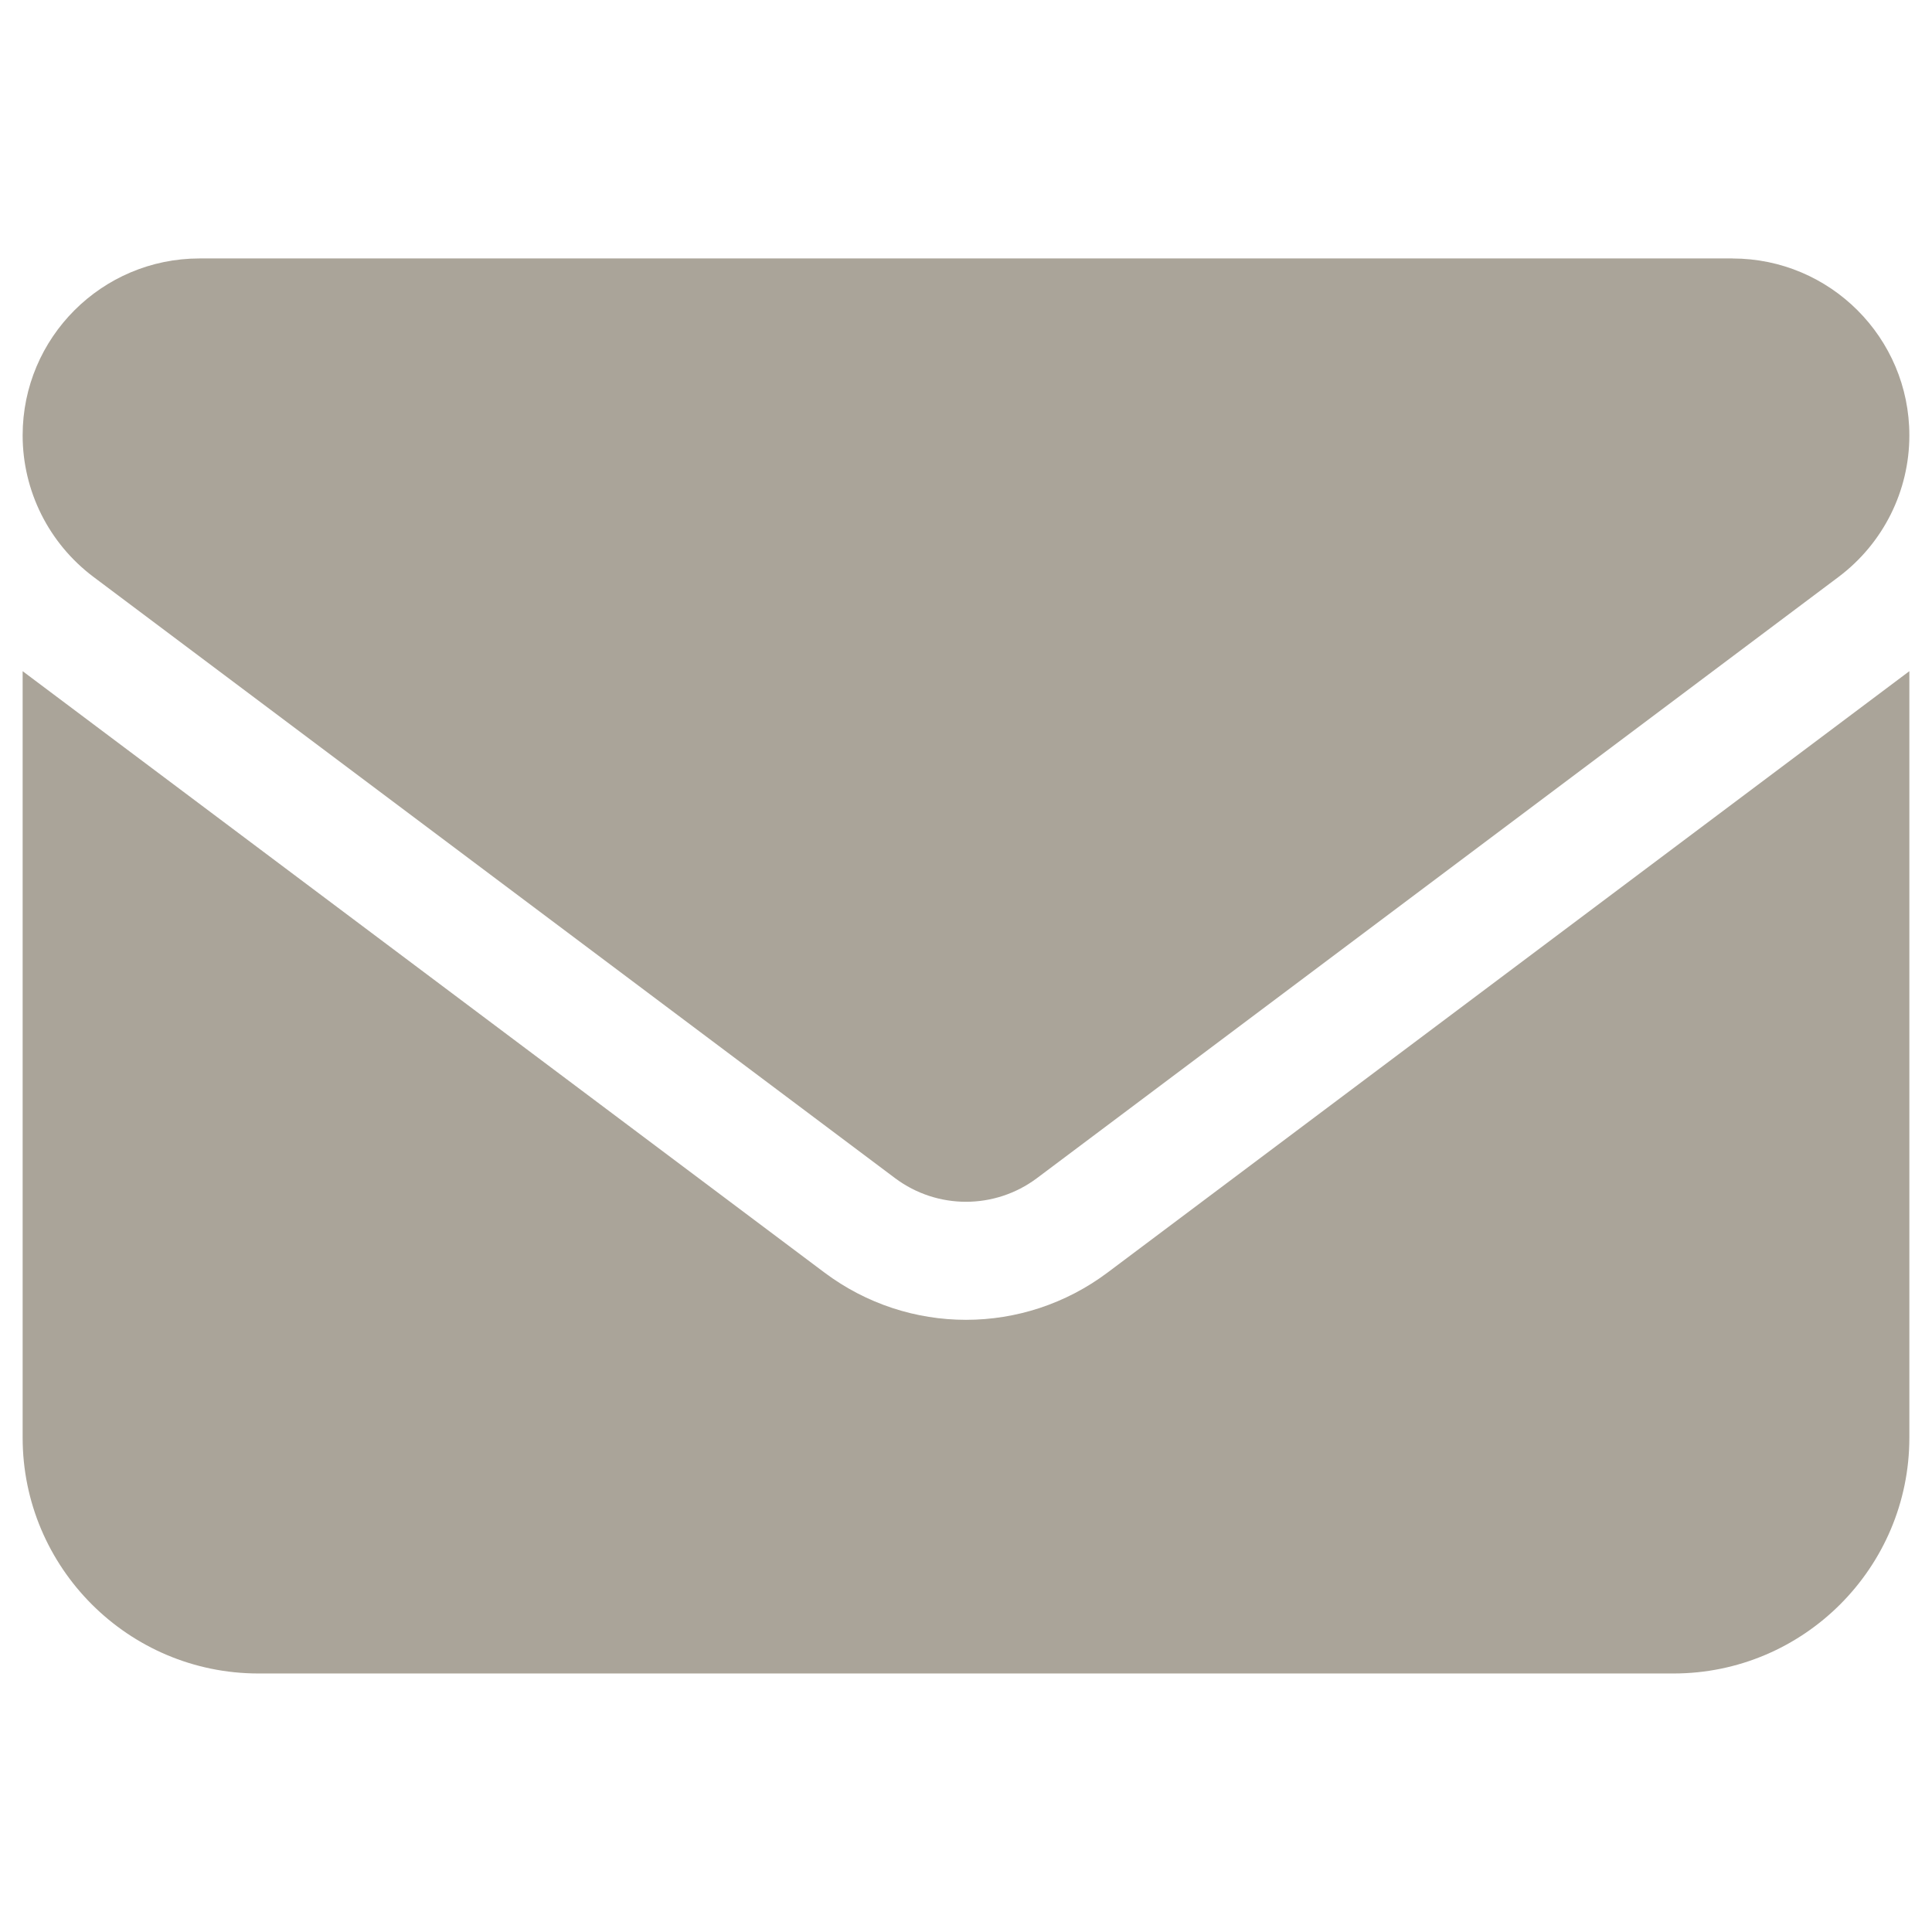
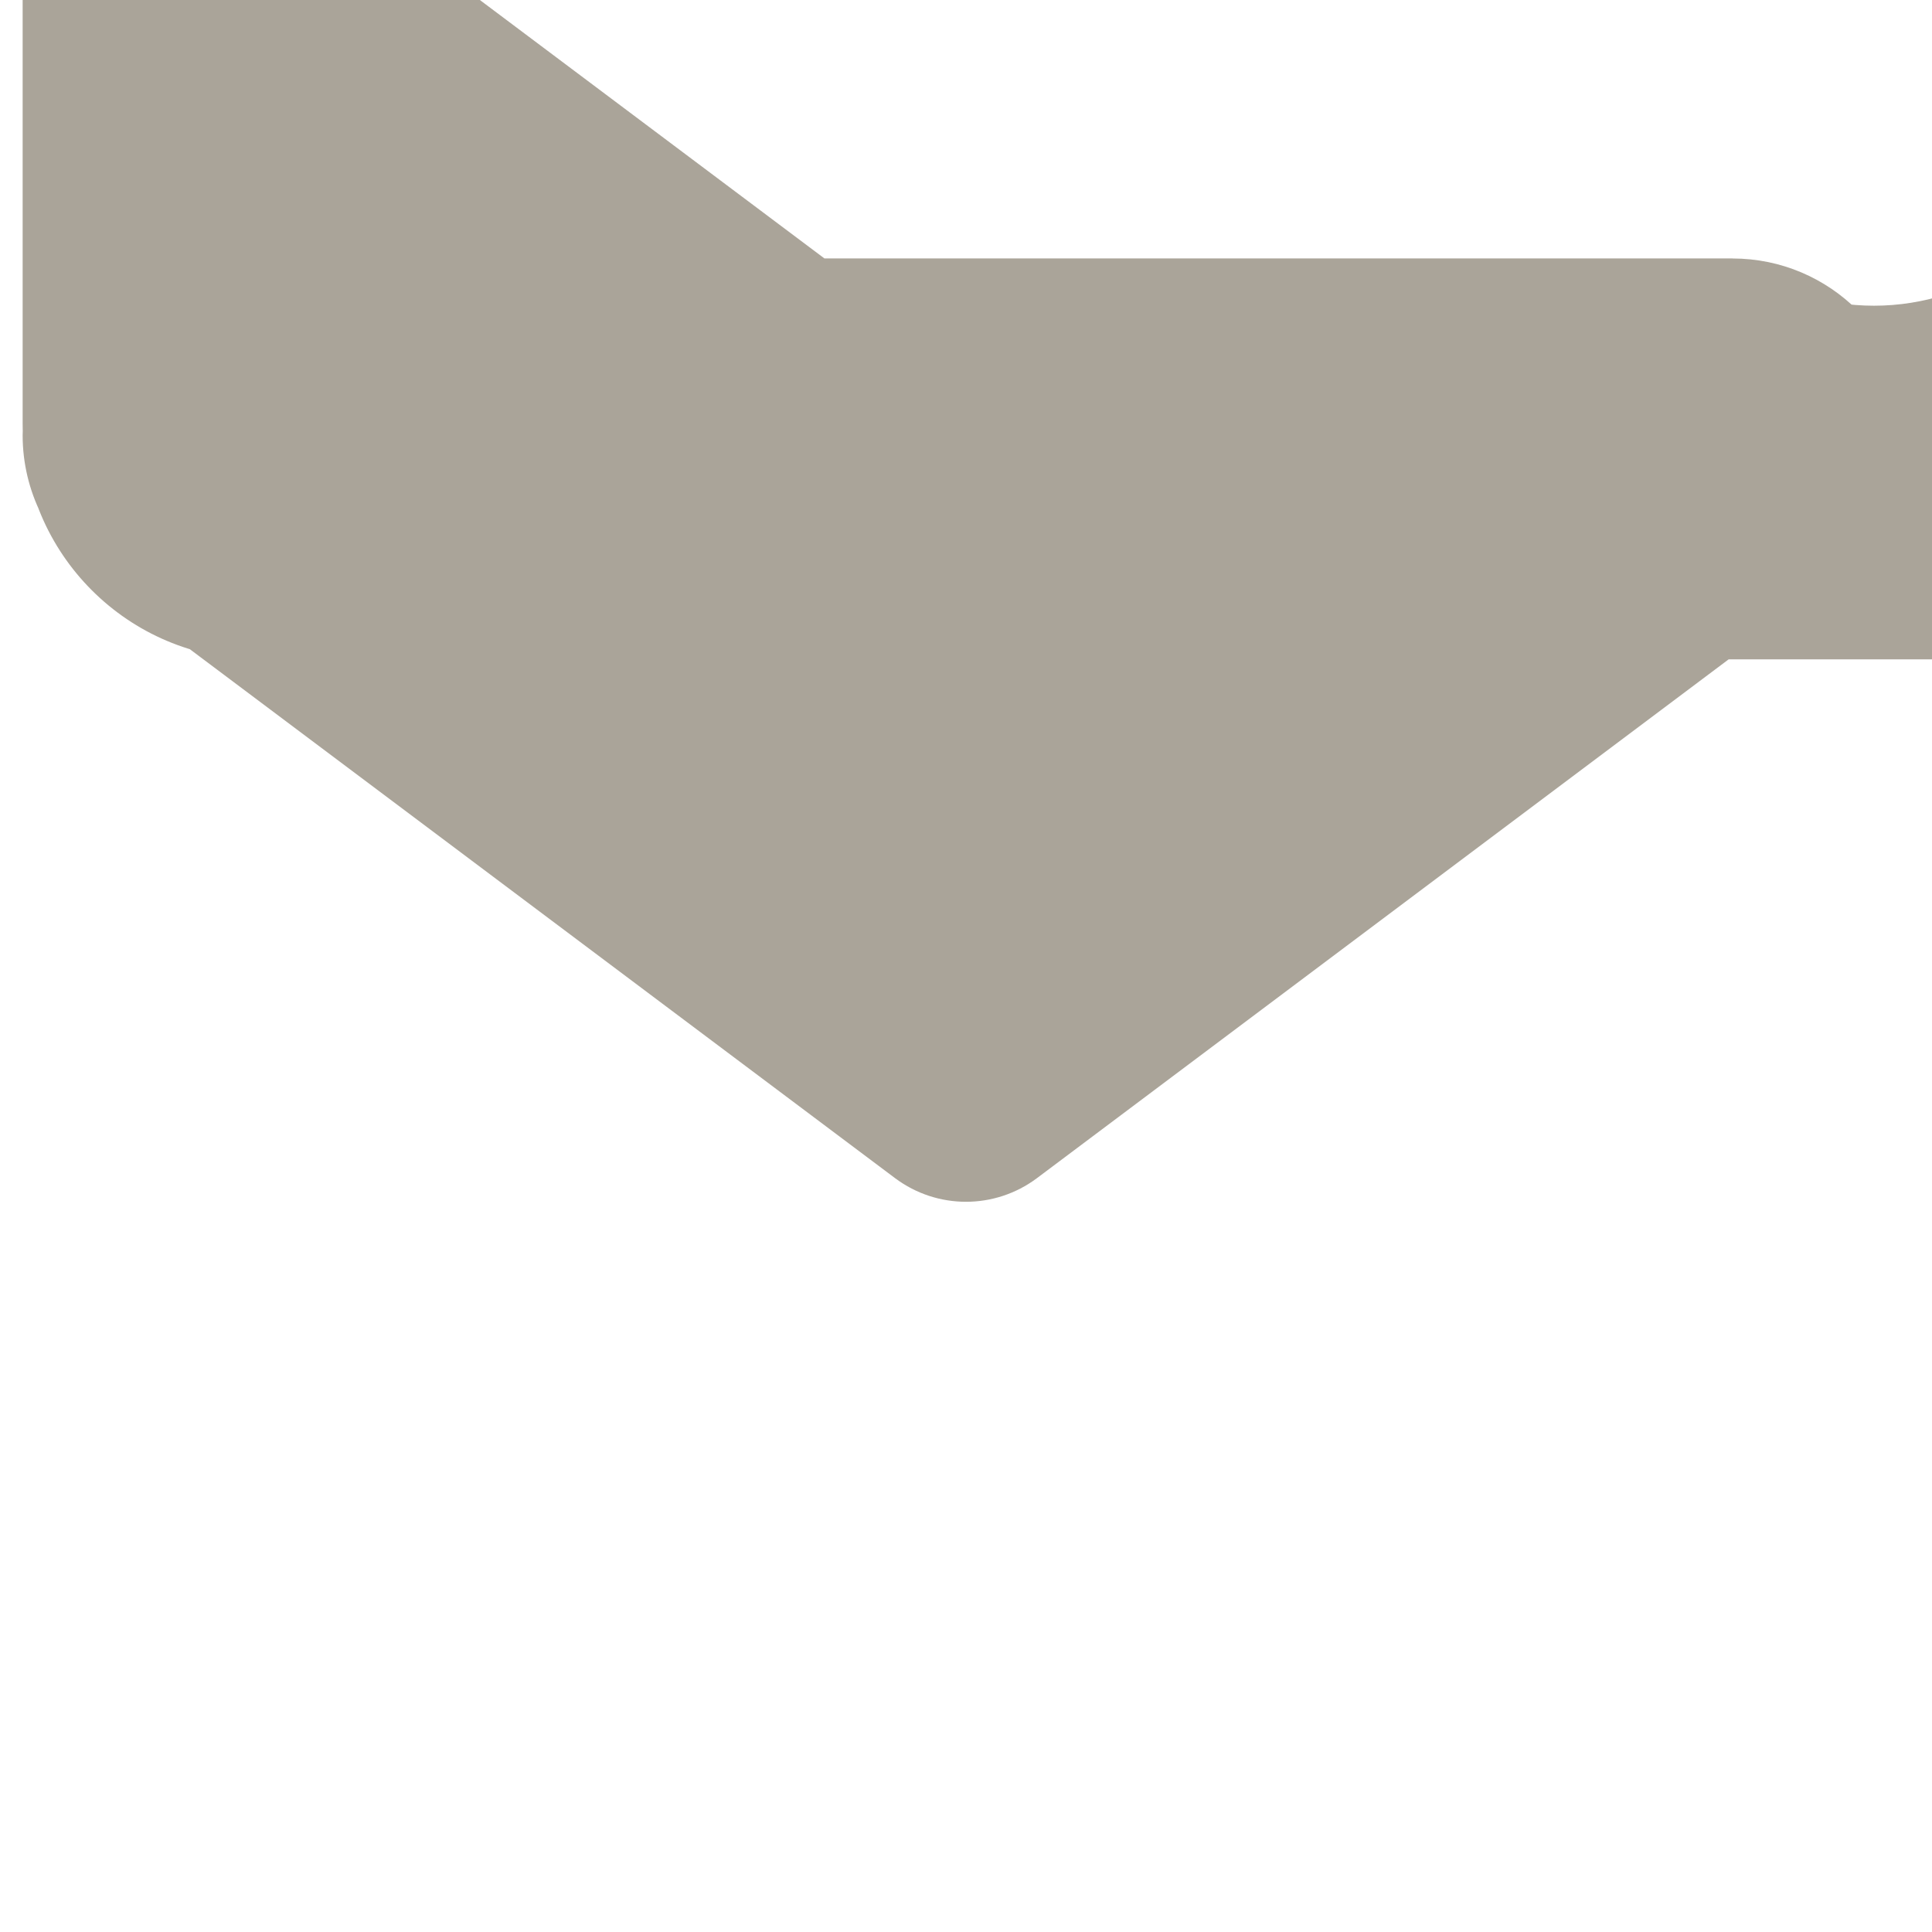
<svg xmlns="http://www.w3.org/2000/svg" id="Layer_1" data-name="Layer 1" viewBox="0 0 512 512">
  <defs>
    <style> .cls-1 { fill: #aaa499; } </style>
  </defs>
-   <path class="cls-1" d="M459.12,68.5c25.88,0,46.88,21,46.88,46.88,0,14.75-6.93,28.61-18.75,37.5l-212.5,159.38c-11.13,8.3-26.37,8.3-37.5,0L24.75,152.87c-11.81-8.89-18.75-22.75-18.75-37.5,0-25.88,21-46.88,46.88-46.88h406.25ZM218.5,337.25c22.27,16.69,52.73,16.69,75,0l212.5-159.38v203.12c0,34.47-28.03,62.5-62.5,62.5H68.5c-34.47,0-62.5-28.03-62.5-62.5v-203.12l212.5,159.38Z" />
+   <path class="cls-1" d="M459.12,68.5c25.88,0,46.88,21,46.88,46.88,0,14.75-6.93,28.61-18.75,37.5l-212.5,159.38c-11.13,8.3-26.37,8.3-37.5,0L24.75,152.87c-11.81-8.89-18.75-22.75-18.75-37.5,0-25.88,21-46.88,46.88-46.88h406.25Zc22.27,16.69,52.73,16.69,75,0l212.5-159.38v203.12c0,34.47-28.03,62.5-62.5,62.5H68.5c-34.47,0-62.5-28.03-62.5-62.5v-203.12l212.5,159.38Z" />
</svg>